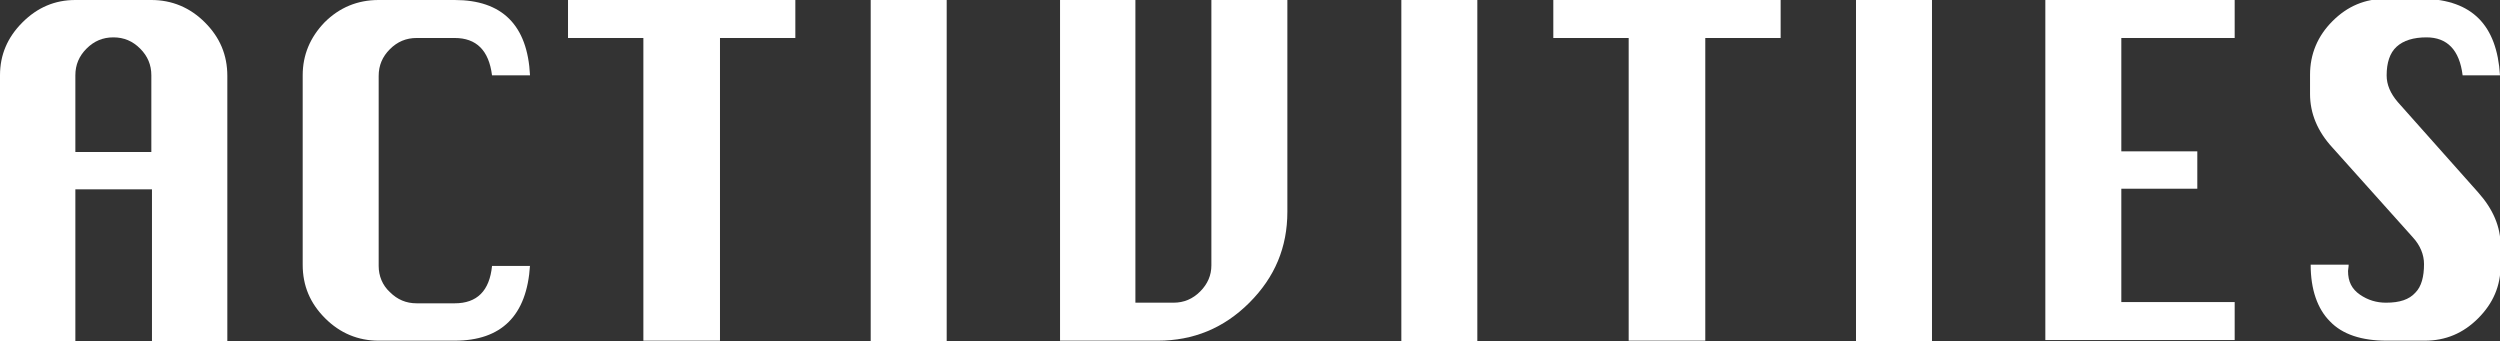
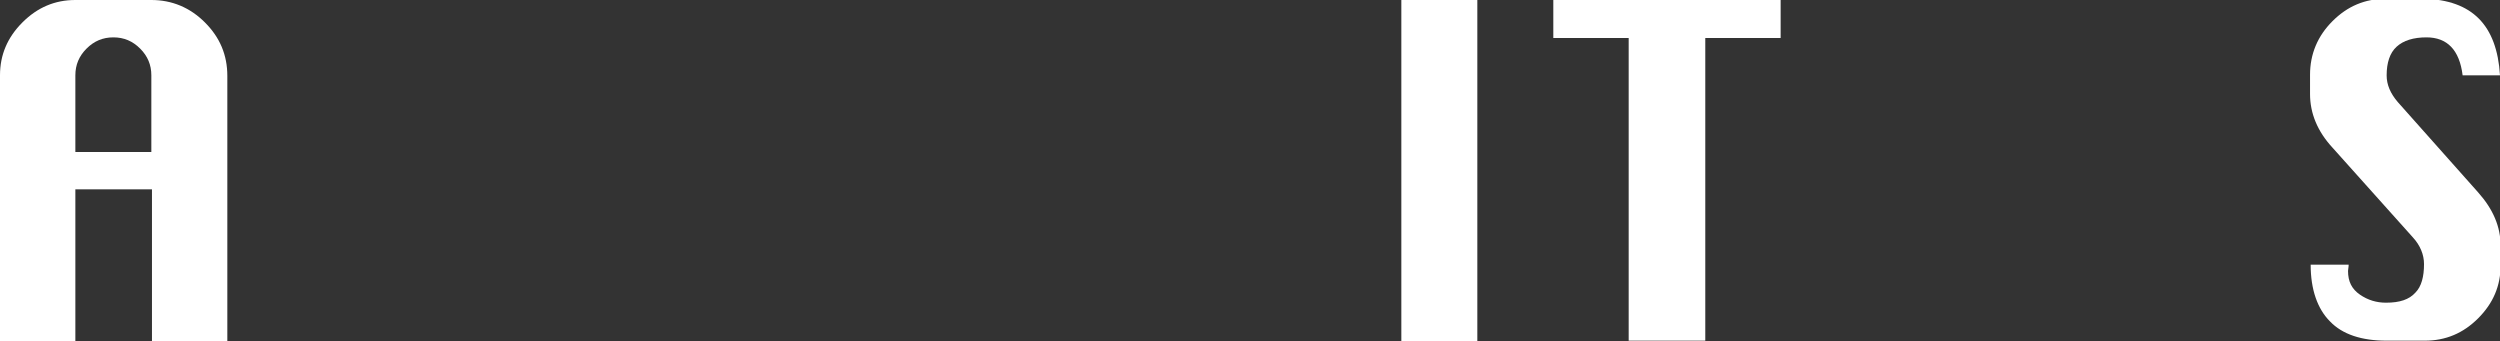
<svg xmlns="http://www.w3.org/2000/svg" version="1.1" id="レイヤー_1" x="0px" y="0px" viewBox="0 0 401.4 54.8" style="enable-background:new 0 0 401.4 54.8;" xml:space="preserve">
  <rect x="0" y="0" width="401.4" height="54.8" fill="#333333" stroke="none" />
  <style type="text/css">
	.st0{fill:#FFFFFF;}
</style>
  <g>
    <g>
      <path class="st0" d="M0,54.8V12.1C0,8.8,1.2,6,3.6,3.6C6,1.2,8.8,0,12.1,0h12.2c3.3,0,6.2,1.2,8.6,3.6c2.4,2.4,3.6,5.2,3.6,8.6    v42.6H24.4V30.4H12.1v24.4H0z M12.1,24.4h12.2V12.1c0-1.7-0.6-3.1-1.8-4.3c-1.2-1.2-2.6-1.8-4.3-1.8c-1.7,0-3.1,0.6-4.3,1.8    s-1.8,2.6-1.8,4.3V24.4z" />
-       <path class="st0" d="M85.1,42.6c-0.5,8.1-4.6,12.1-12.1,12.1H60.8c-3.3,0-6.2-1.2-8.6-3.6c-2.4-2.4-3.6-5.2-3.6-8.6V12.1    c0-3.3,1.2-6.1,3.5-8.5C54.5,1.2,57.4,0,60.8,0H73c7.6,0,11.7,4,12.1,12.1H79c-0.5-4-2.5-6-6-6h-6.1c-1.7,0-3.1,0.6-4.3,1.8    s-1.8,2.6-1.8,4.3v30.5c0,1.6,0.6,3.1,1.8,4.2c1.2,1.2,2.6,1.8,4.3,1.8H73c3.6,0,5.6-2,6-6H85.1z" />
-       <path class="st0" d="M103.3,54.8V6.1H91.2V0h36.5v6.1h-12.1v48.6H103.3z" />
-       <path class="st0" d="M139.8,54.8V0H152v54.8H139.8z" />
-       <path class="st0" d="M194.6,0h12.1v34c0,5.7-2,10.5-6.1,14.6c-4.1,4.1-9,6.1-14.7,6.1h-15.7V0h12.1v48.6h6.1    c1.7,0,3.1-0.6,4.3-1.8c1.2-1.2,1.8-2.6,1.8-4.2V0z" />
+       <path class="st0" d="M139.8,54.8H152v54.8H139.8z" />
      <path class="st0" d="M225,54.8V0h12.2v54.8H225z" />
      <path class="st0" d="M261.5,54.8V6.1h-12.1V0h36.5v6.1h-12.1v48.6H261.5z" />
-       <path class="st0" d="M298,54.8V0h12.2v54.8H298z" />
-       <path class="st0" d="M328.4,54.8V0h30.4v6.1h-18.2v18.2h12.2v6h-12.2v18.2h18.2v6.1H328.4z" />
      <path class="st0" d="M401.4,12.1h-6c-0.5-4.1-2.5-6.1-5.8-6.1c-2.1,0-3.7,0.5-4.8,1.5c-1.1,1-1.6,2.6-1.6,4.6    c0,1.5,0.6,2.9,1.8,4.3l12.9,14.5c2.4,2.7,3.6,5.5,3.6,8.6v3.1c0,3.3-1.2,6.1-3.6,8.5c-2.4,2.4-5.2,3.6-8.6,3.6h-6.1    c-4,0-7.1-1-9.1-3.1c-2-2-3.1-5.1-3.1-9.1h6.1c0,0.4-0.1,0.8-0.1,1c0,1.7,0.6,2.9,1.9,3.8c1.3,0.9,2.7,1.3,4.2,1.3    c2.2,0,3.7-0.5,4.7-1.6c1-1,1.4-2.6,1.4-4.6c0-1.5-0.6-3-1.8-4.3l-12.9-14.4c-2.4-2.6-3.6-5.5-3.6-8.6v-3.1c0-3.3,1.2-6.2,3.6-8.6    c2.4-2.4,5.2-3.6,8.6-3.6h6.1C396.9,0,400.9,4,401.4,12.1z" />
    </g>
  </g>
</svg>